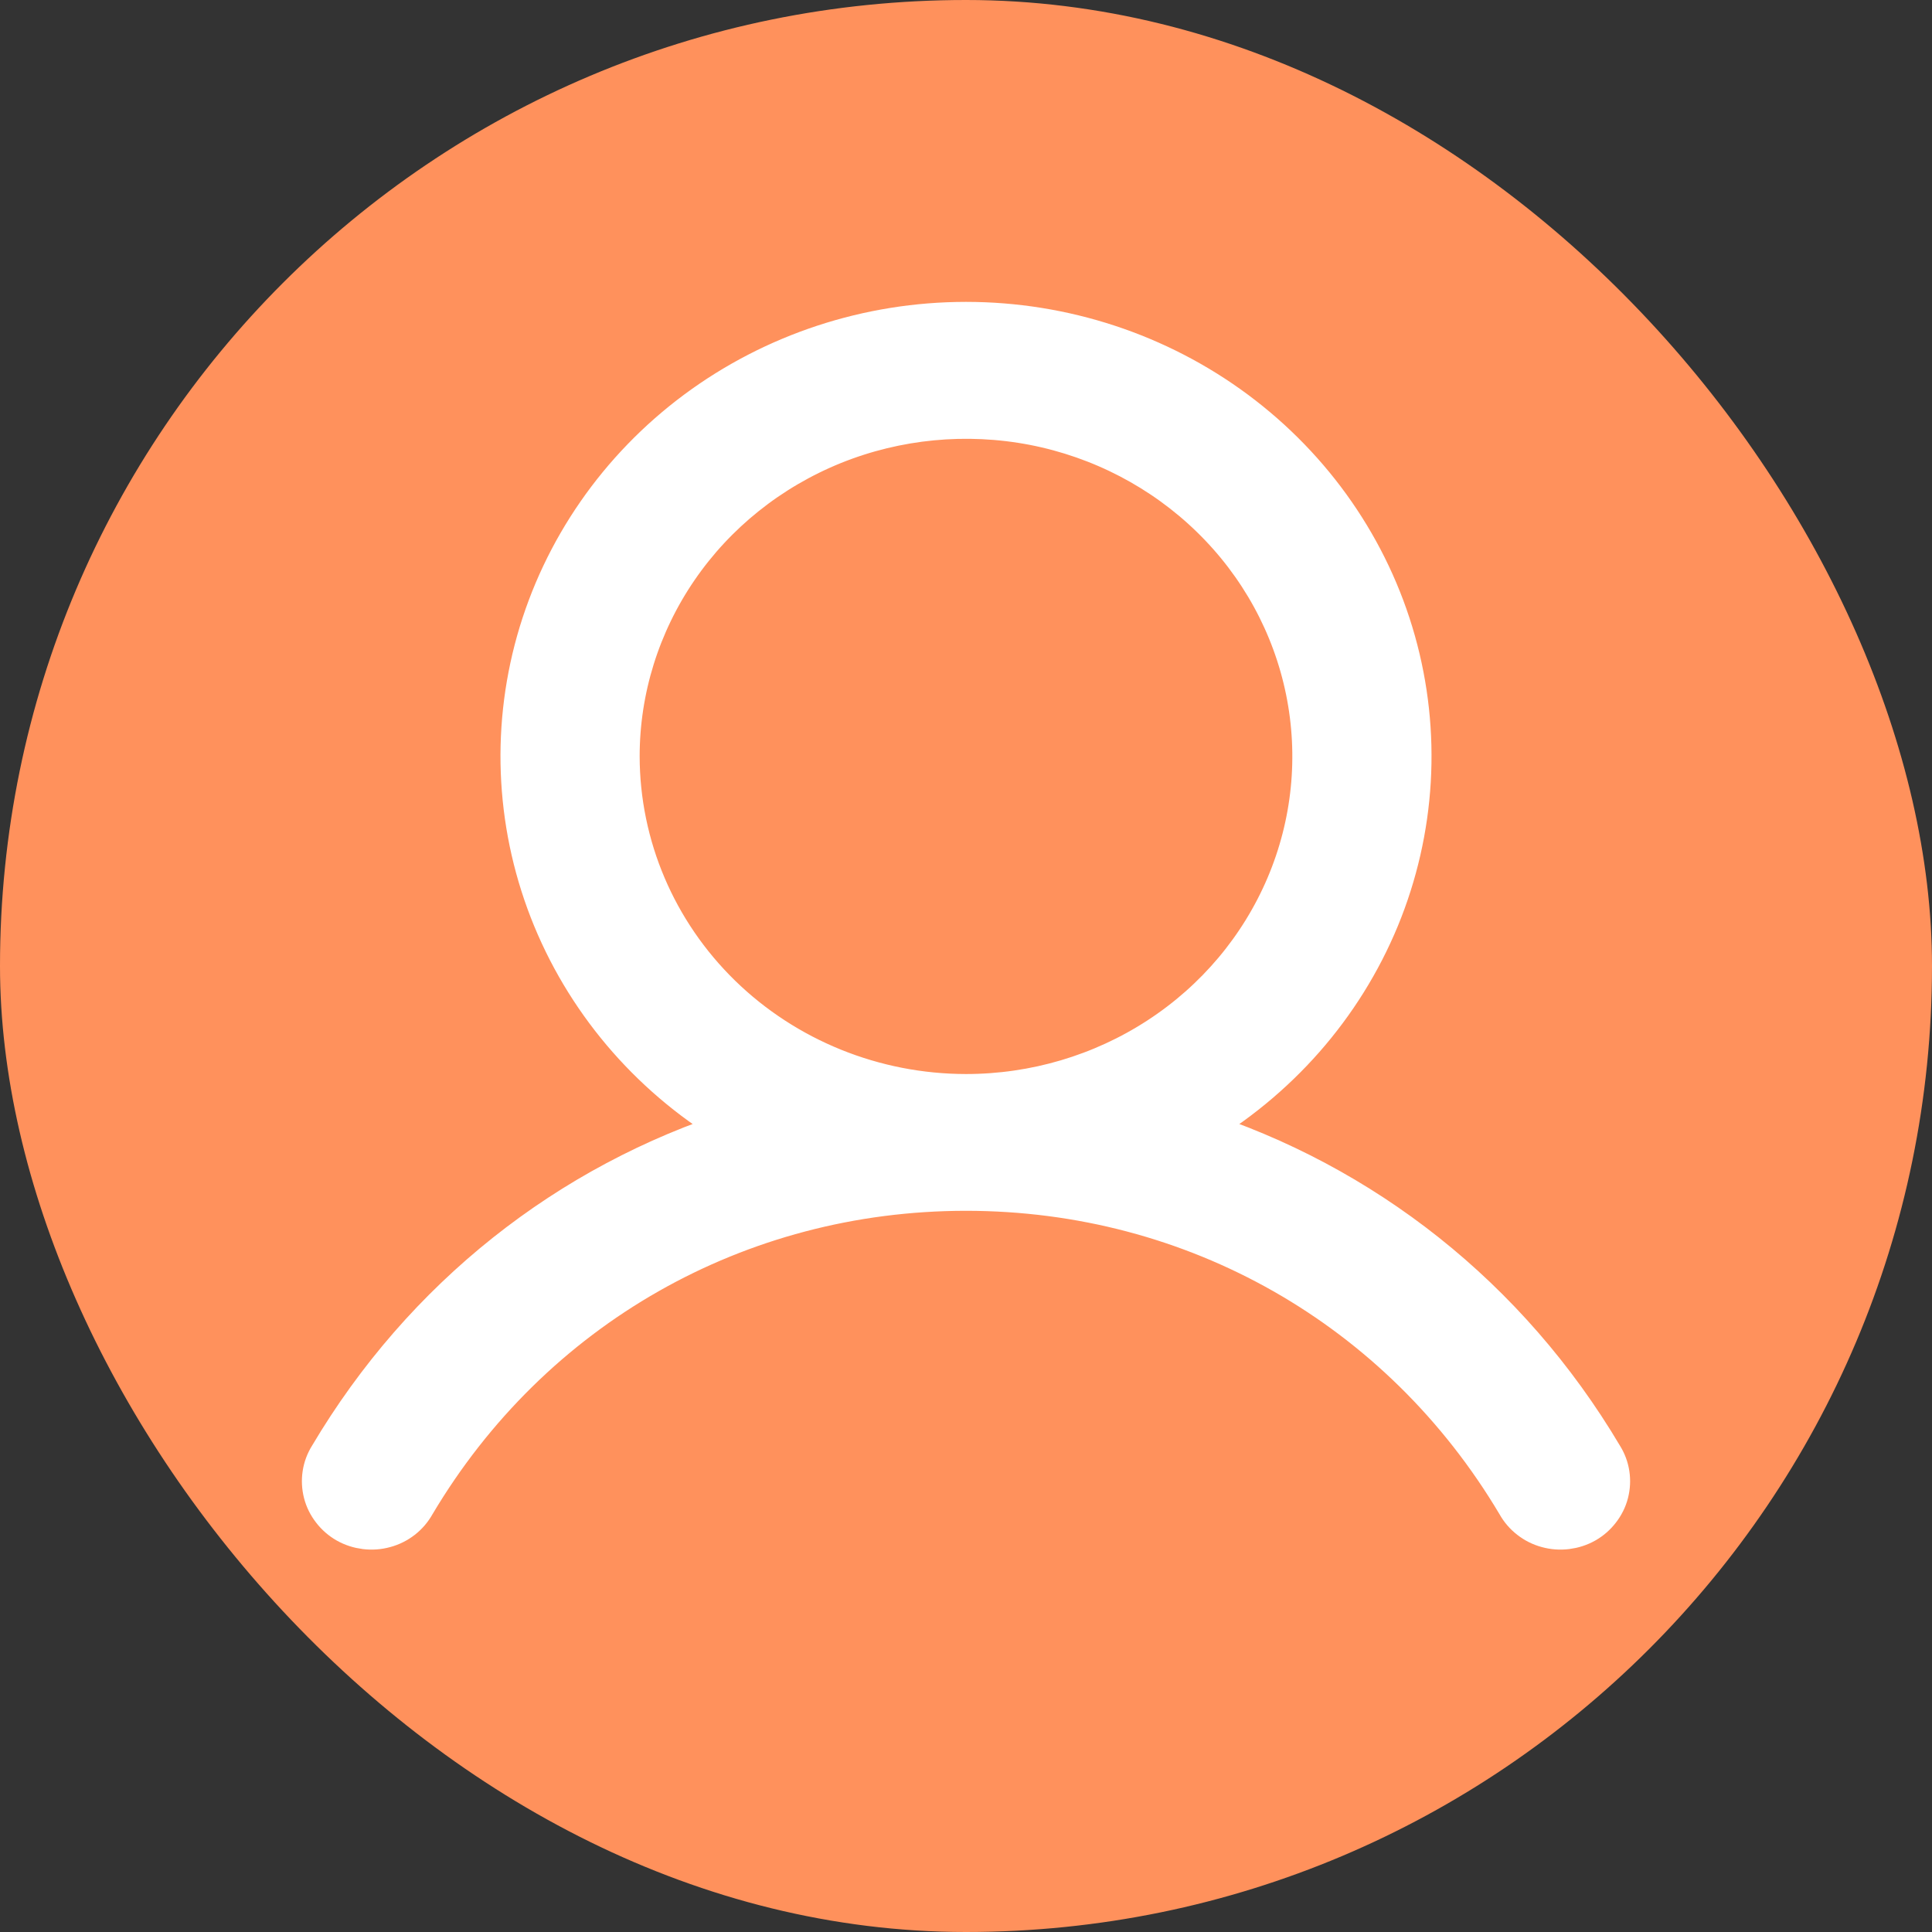
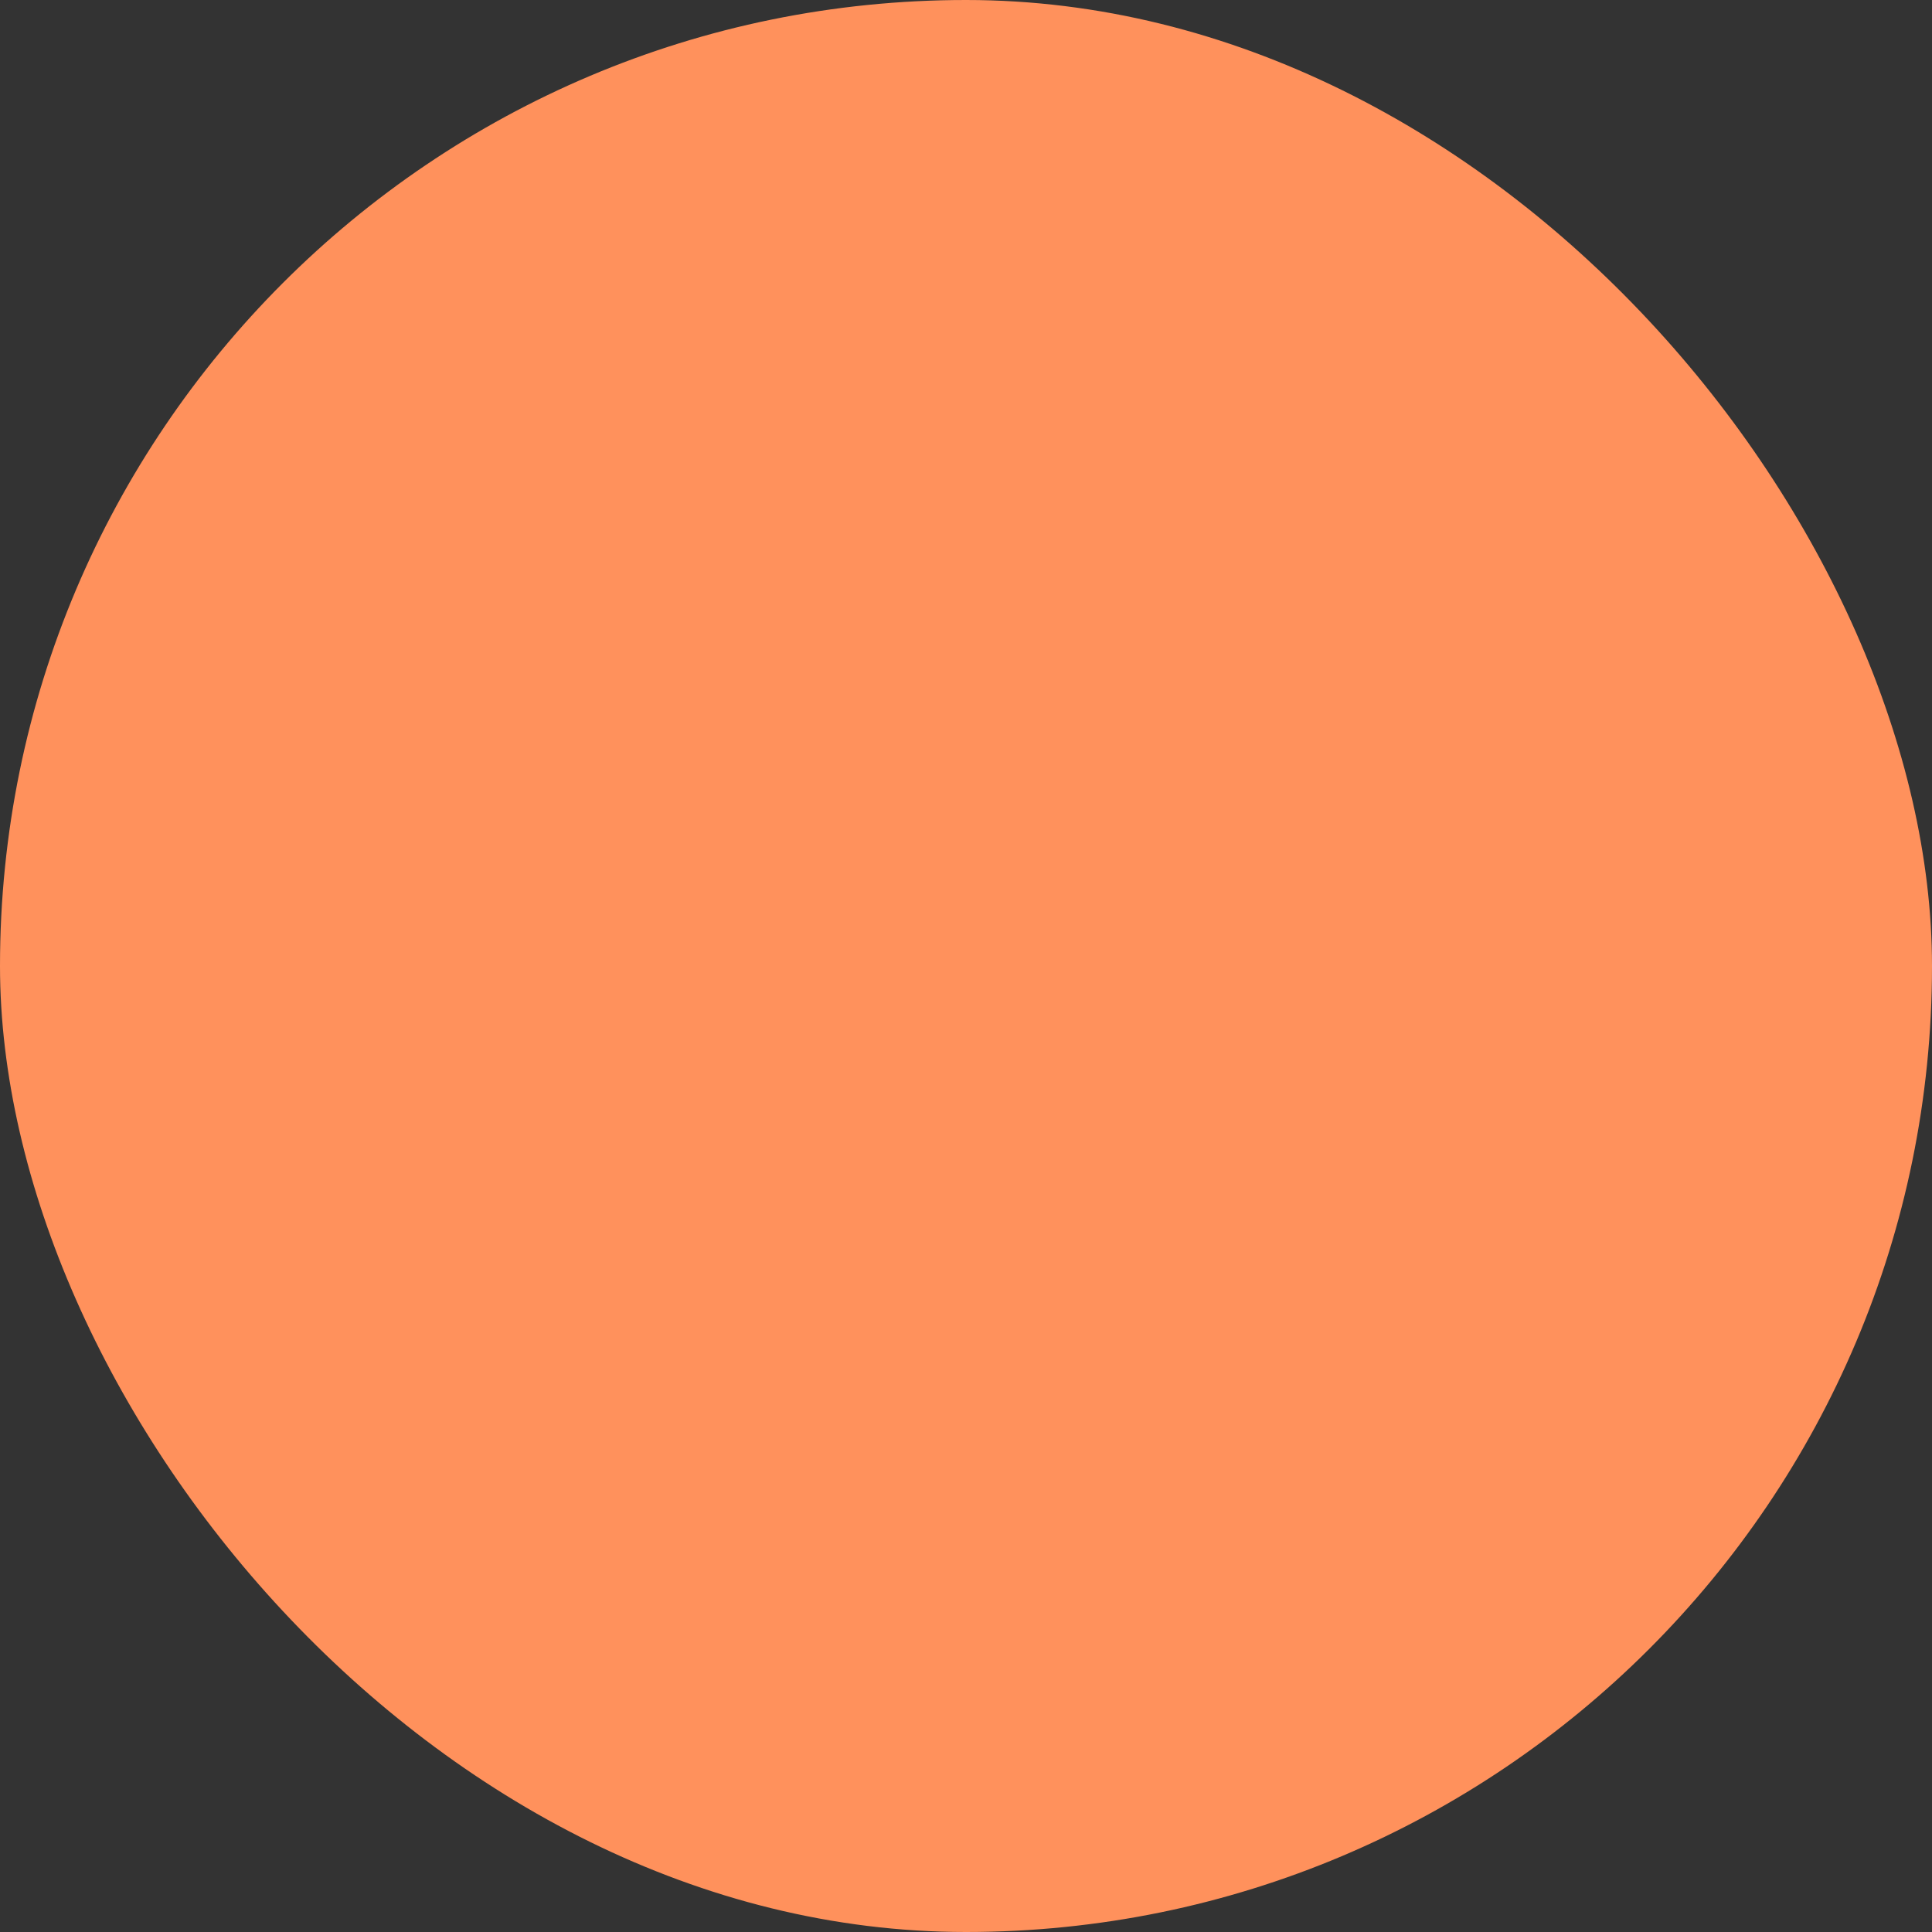
<svg xmlns="http://www.w3.org/2000/svg" width="24" height="24" viewBox="0 0 24 24" fill="none">
  <rect x="0" y="0" width="24" height="24" fill="#333333" stroke="none" />
  <rect width="24" height="24" rx="12" fill="#FF915C" />
-   <path d="M19.909 18.087C18.739 16.115 16.935 14.7 14.83 14.03C15.871 13.425 16.68 12.505 17.133 11.409C17.585 10.313 17.656 9.102 17.335 7.963C17.014 6.824 16.317 5.82 15.354 5.104C14.39 4.388 13.212 4 12 4C10.788 4 9.61 4.388 8.646 5.104C7.683 5.82 6.987 6.824 6.665 7.963C6.344 9.102 6.415 10.313 6.867 11.409C7.32 12.505 8.128 13.425 9.17 14.03C7.065 14.699 5.261 16.114 4.091 18.087C4.048 18.155 4.019 18.231 4.007 18.311C3.995 18.39 3.999 18.47 4.019 18.548C4.039 18.626 4.075 18.698 4.125 18.762C4.174 18.826 4.236 18.88 4.307 18.92C4.378 18.96 4.457 18.985 4.538 18.995C4.62 19.005 4.703 18.999 4.782 18.977C4.861 18.956 4.934 18.919 4.999 18.869C5.063 18.819 5.116 18.757 5.155 18.687C6.603 16.247 9.162 14.791 12 14.791C14.838 14.791 17.397 16.247 18.845 18.687C18.884 18.757 18.937 18.819 19.002 18.869C19.066 18.919 19.139 18.956 19.218 18.977C19.297 18.999 19.38 19.005 19.462 18.995C19.543 18.985 19.622 18.96 19.693 18.92C19.764 18.88 19.826 18.826 19.875 18.762C19.925 18.698 19.961 18.626 19.981 18.548C20.001 18.47 20.005 18.39 19.993 18.311C19.981 18.231 19.952 18.155 19.909 18.087ZM7.696 9.396C7.696 8.567 7.949 7.755 8.422 7.065C8.895 6.375 9.567 5.838 10.353 5.52C11.139 5.203 12.005 5.12 12.84 5.281C13.674 5.443 14.441 5.843 15.043 6.43C15.645 7.016 16.055 7.764 16.221 8.578C16.387 9.392 16.302 10.235 15.976 11.002C15.65 11.769 15.099 12.424 14.391 12.885C13.683 13.346 12.851 13.592 12 13.592C10.859 13.591 9.765 13.148 8.958 12.362C8.151 11.575 7.698 10.509 7.696 9.396Z" fill="white" stroke="white" stroke-width="0.5" />
</svg>